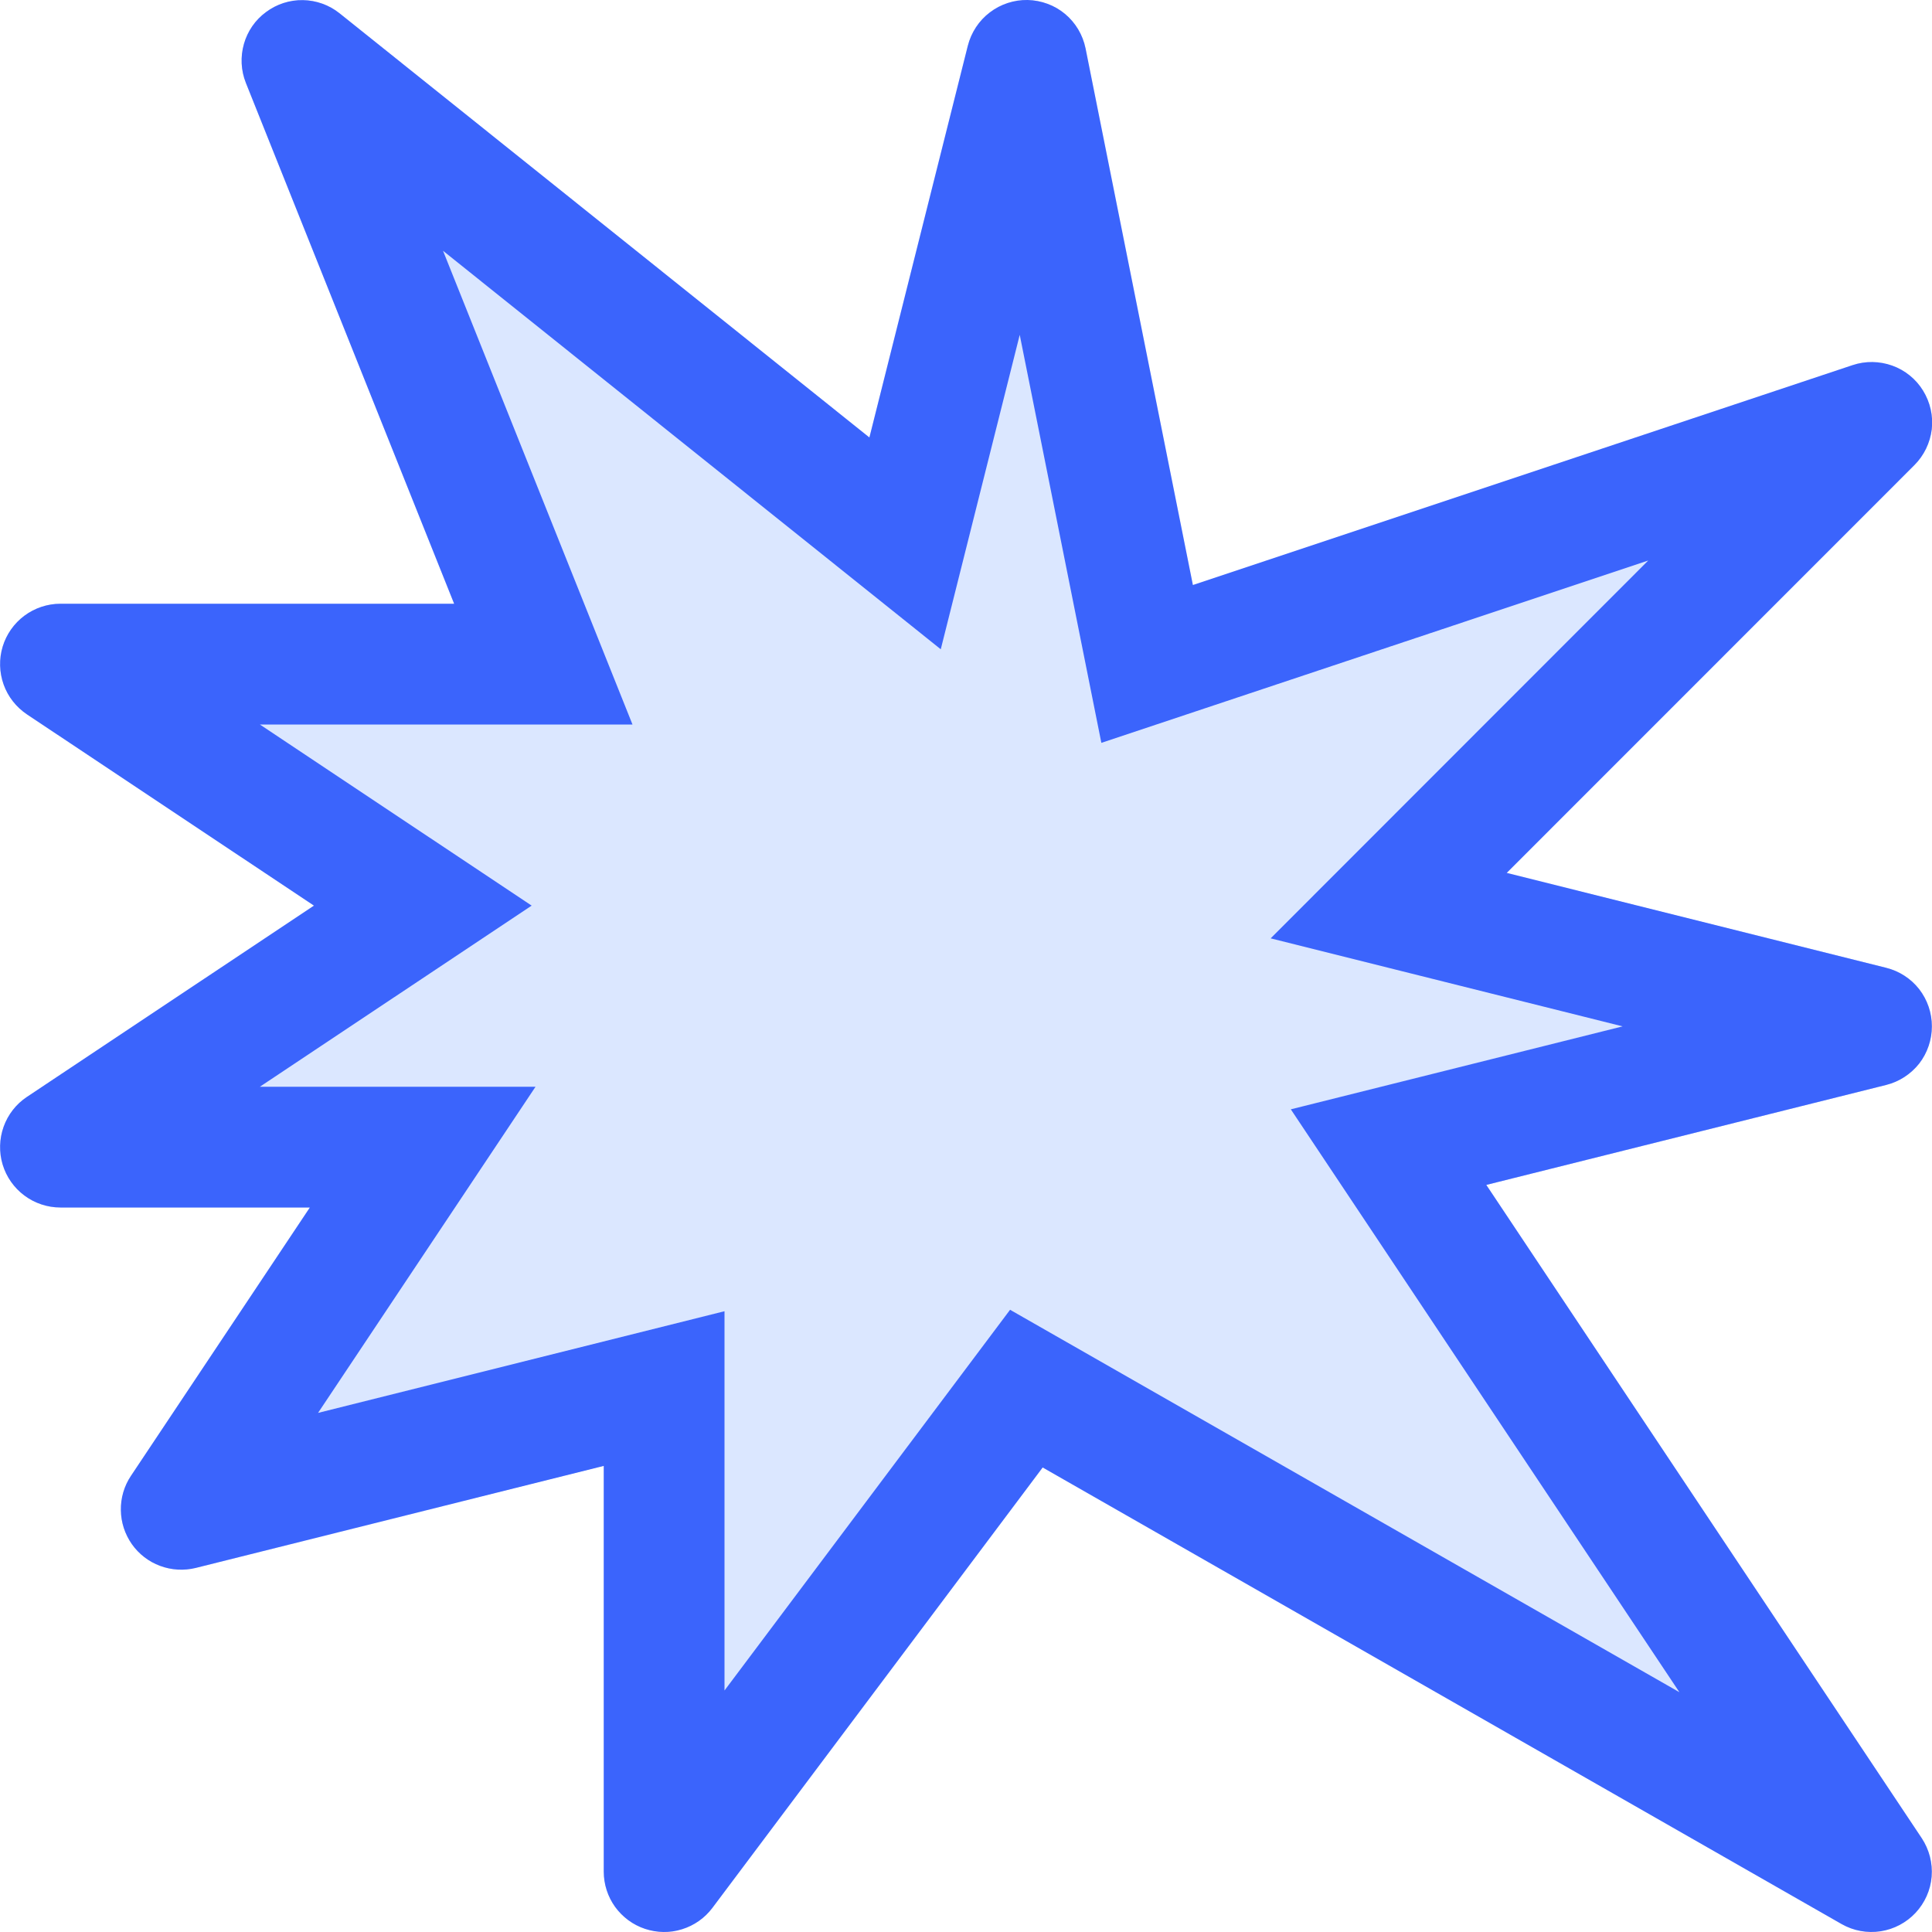
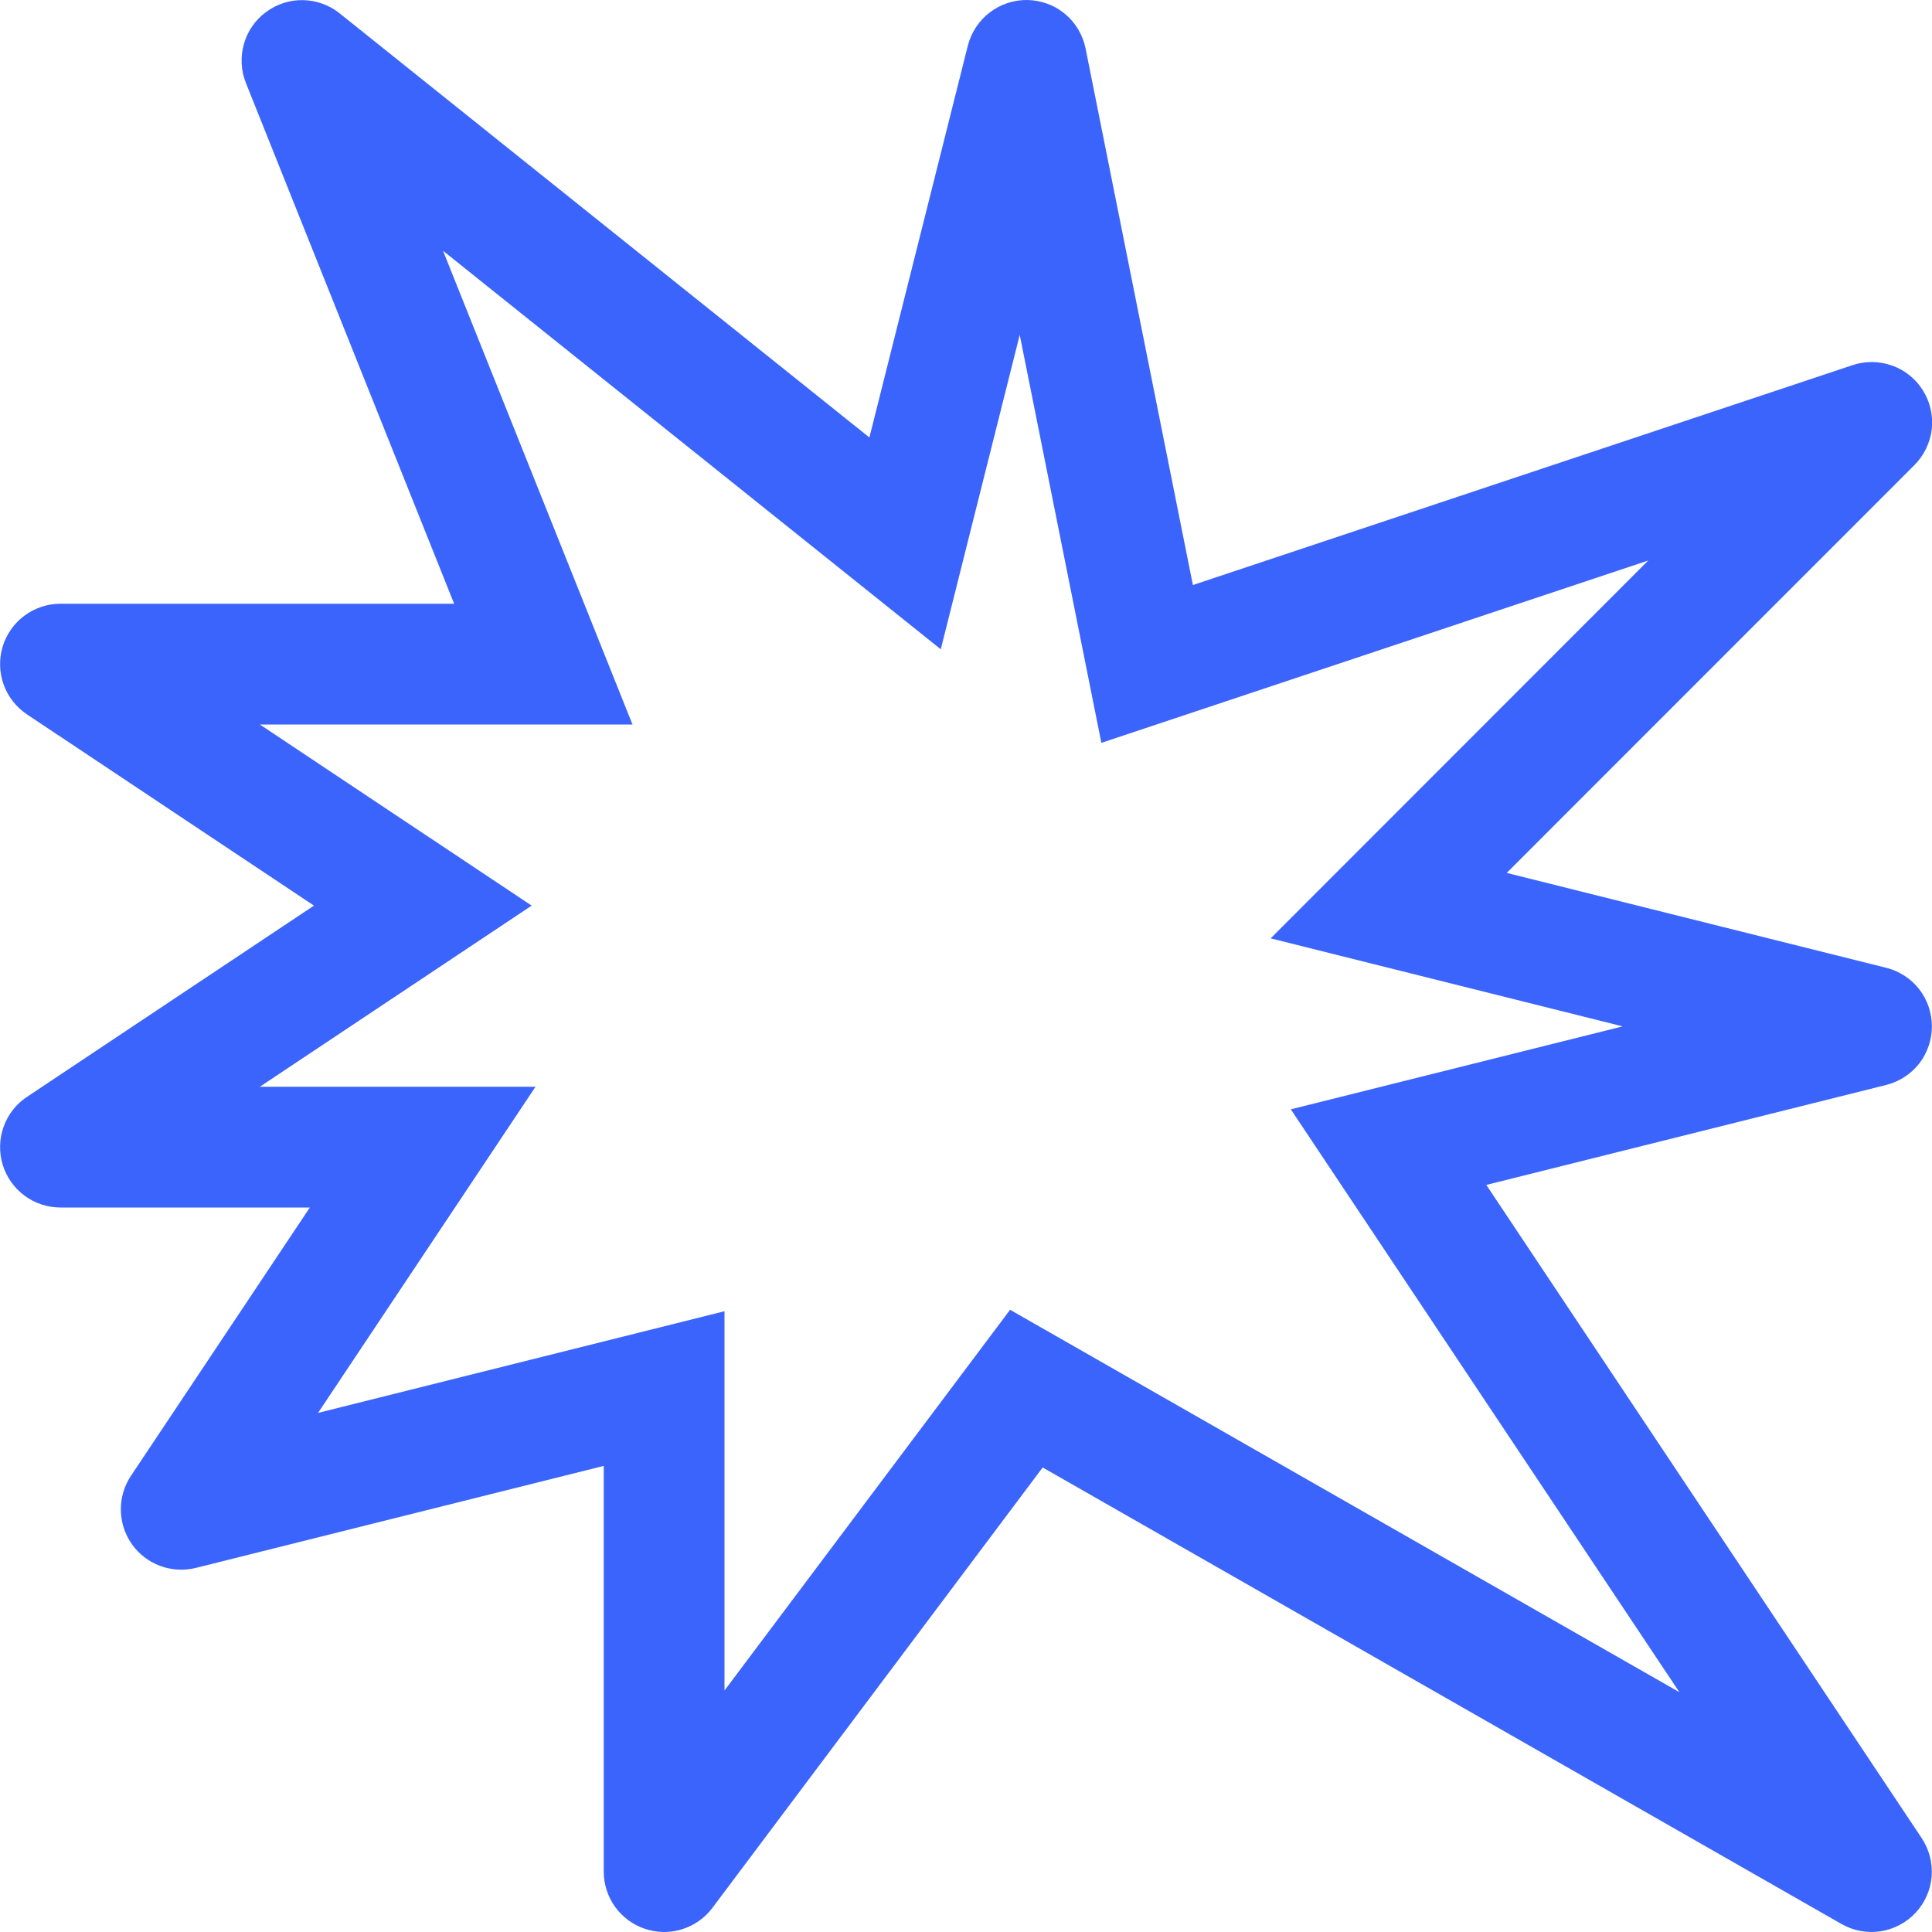
<svg xmlns="http://www.w3.org/2000/svg" viewBox="0 0 16 16" fill="none">
  <g clip-path="url(#clip0_2461_29765)">
-     <path opacity="0.2" d="M2.6 7.5L0.223 5.916C0.134 5.856 0.066 5.77 0.03 5.669C-0.006 5.568 -0.009 5.458 0.022 5.355C0.053 5.253 0.116 5.163 0.202 5.099C0.288 5.035 0.393 5 0.5 5H3.761L2.036 0.686C1.995 0.583 1.99 0.47 2.02 0.364C2.05 0.258 2.114 0.165 2.203 0.1C2.291 0.034 2.399 -0.001 2.509 0.001C2.619 0.003 2.726 0.041 2.812 0.11L7.2 3.623L8.015 0.379C8.043 0.269 8.107 0.171 8.197 0.103C8.287 0.034 8.398 -0.002 8.511 0C8.624 0.003 8.734 0.043 8.821 0.116C8.908 0.189 8.967 0.289 8.99 0.4L9.879 4.845L15.342 3.024C15.449 2.988 15.565 2.99 15.671 3.028C15.777 3.066 15.867 3.139 15.926 3.235C15.985 3.331 16.011 3.444 15.998 3.556C15.984 3.668 15.934 3.772 15.854 3.852L12.478 7.229L15.621 8.015C15.729 8.042 15.825 8.104 15.894 8.192C15.962 8.28 15.999 8.388 15.999 8.5C15.999 8.611 15.962 8.72 15.894 8.808C15.825 8.895 15.729 8.958 15.621 8.985L12.309 9.813L15.915 15.223C15.977 15.317 16.006 15.429 15.997 15.541C15.988 15.653 15.941 15.758 15.864 15.841C15.787 15.923 15.685 15.977 15.574 15.994C15.463 16.011 15.349 15.99 15.251 15.934L8.635 12.153L5.9 15.8C5.837 15.884 5.749 15.946 5.649 15.977C5.549 16.009 5.442 16.007 5.342 15.974C5.242 15.941 5.156 15.877 5.094 15.792C5.033 15.707 5 15.605 5 15.5V12.14L1.621 12.985C1.523 13.009 1.42 13.003 1.326 12.968C1.231 12.933 1.15 12.87 1.092 12.788C1.034 12.705 1.002 12.607 1.001 12.507C0.999 12.406 1.028 12.307 1.084 12.223L2.566 10H0.5C0.393 10 0.288 9.965 0.202 9.901C0.116 9.837 0.053 9.747 0.022 9.645C-0.009 9.542 -0.006 9.432 0.03 9.331C0.066 9.23 0.134 9.143 0.223 9.084L2.6 7.5Z" fill="#4F87FE" />
    <path fill-rule="evenodd" clip-rule="evenodd" d="M4.403 7.5L2.152 9H4.435L2.634 11.701L6 10.859V14L8.365 10.847L13.908 14.014L10.69 9.187L13.438 8.5L10.523 7.771L13.65 4.642L9.121 6.152L8.445 2.773L7.791 5.377L3.669 2.077L5.238 6H2.152L4.403 7.5ZM0.223 5.916C0.134 5.856 0.066 5.77 0.03 5.669C-0.006 5.568 -0.009 5.458 0.022 5.355C0.053 5.253 0.116 5.163 0.202 5.099C0.288 5.035 0.393 5 0.5 5H3.761L2.036 0.686C1.995 0.583 1.99 0.47 2.02 0.364C2.05 0.258 2.114 0.165 2.203 0.1C2.291 0.034 2.399 -0.001 2.509 0.001C2.619 0.003 2.726 0.041 2.812 0.11L7.2 3.623L8.015 0.379C8.043 0.269 8.107 0.171 8.197 0.103C8.287 0.034 8.398 -0.002 8.511 0C8.624 0.003 8.734 0.043 8.821 0.116C8.908 0.189 8.967 0.289 8.99 0.4L9.879 4.845L15.342 3.024C15.449 2.988 15.565 2.99 15.671 3.028C15.777 3.066 15.867 3.139 15.926 3.235C15.985 3.331 16.011 3.444 15.998 3.556C15.984 3.668 15.934 3.772 15.854 3.852L12.478 7.229L15.621 8.015C15.729 8.042 15.825 8.104 15.894 8.192C15.962 8.28 15.999 8.388 15.999 8.5C15.999 8.611 15.962 8.72 15.894 8.808C15.825 8.895 15.729 8.958 15.621 8.985L12.309 9.813L15.915 15.223C15.977 15.317 16.006 15.429 15.997 15.541C15.988 15.653 15.941 15.758 15.864 15.841C15.787 15.923 15.685 15.977 15.574 15.994C15.463 16.011 15.349 15.99 15.251 15.934L8.635 12.153L5.9 15.8C5.837 15.884 5.749 15.946 5.649 15.977C5.549 16.009 5.442 16.007 5.342 15.974C5.242 15.941 5.156 15.877 5.094 15.792C5.033 15.707 5 15.605 5 15.5V12.14L1.621 12.985C1.523 13.009 1.42 13.003 1.326 12.968C1.231 12.933 1.15 12.87 1.092 12.788C1.034 12.705 1.002 12.607 1.001 12.507C0.999 12.406 1.028 12.307 1.084 12.223L2.566 10H0.5C0.393 10 0.288 9.965 0.202 9.901C0.116 9.837 0.053 9.747 0.022 9.645C-0.009 9.542 -0.006 9.432 0.03 9.331C0.066 9.23 0.134 9.143 0.223 9.084L2.6 7.5L0.223 5.916Z" fill="#3B64FC" />
  </g>
  <defs>
    <clipPath id="clip0_2461_29765">
      <rect width="16" height="16" fill="white" />
    </clipPath>
  </defs>
</svg>